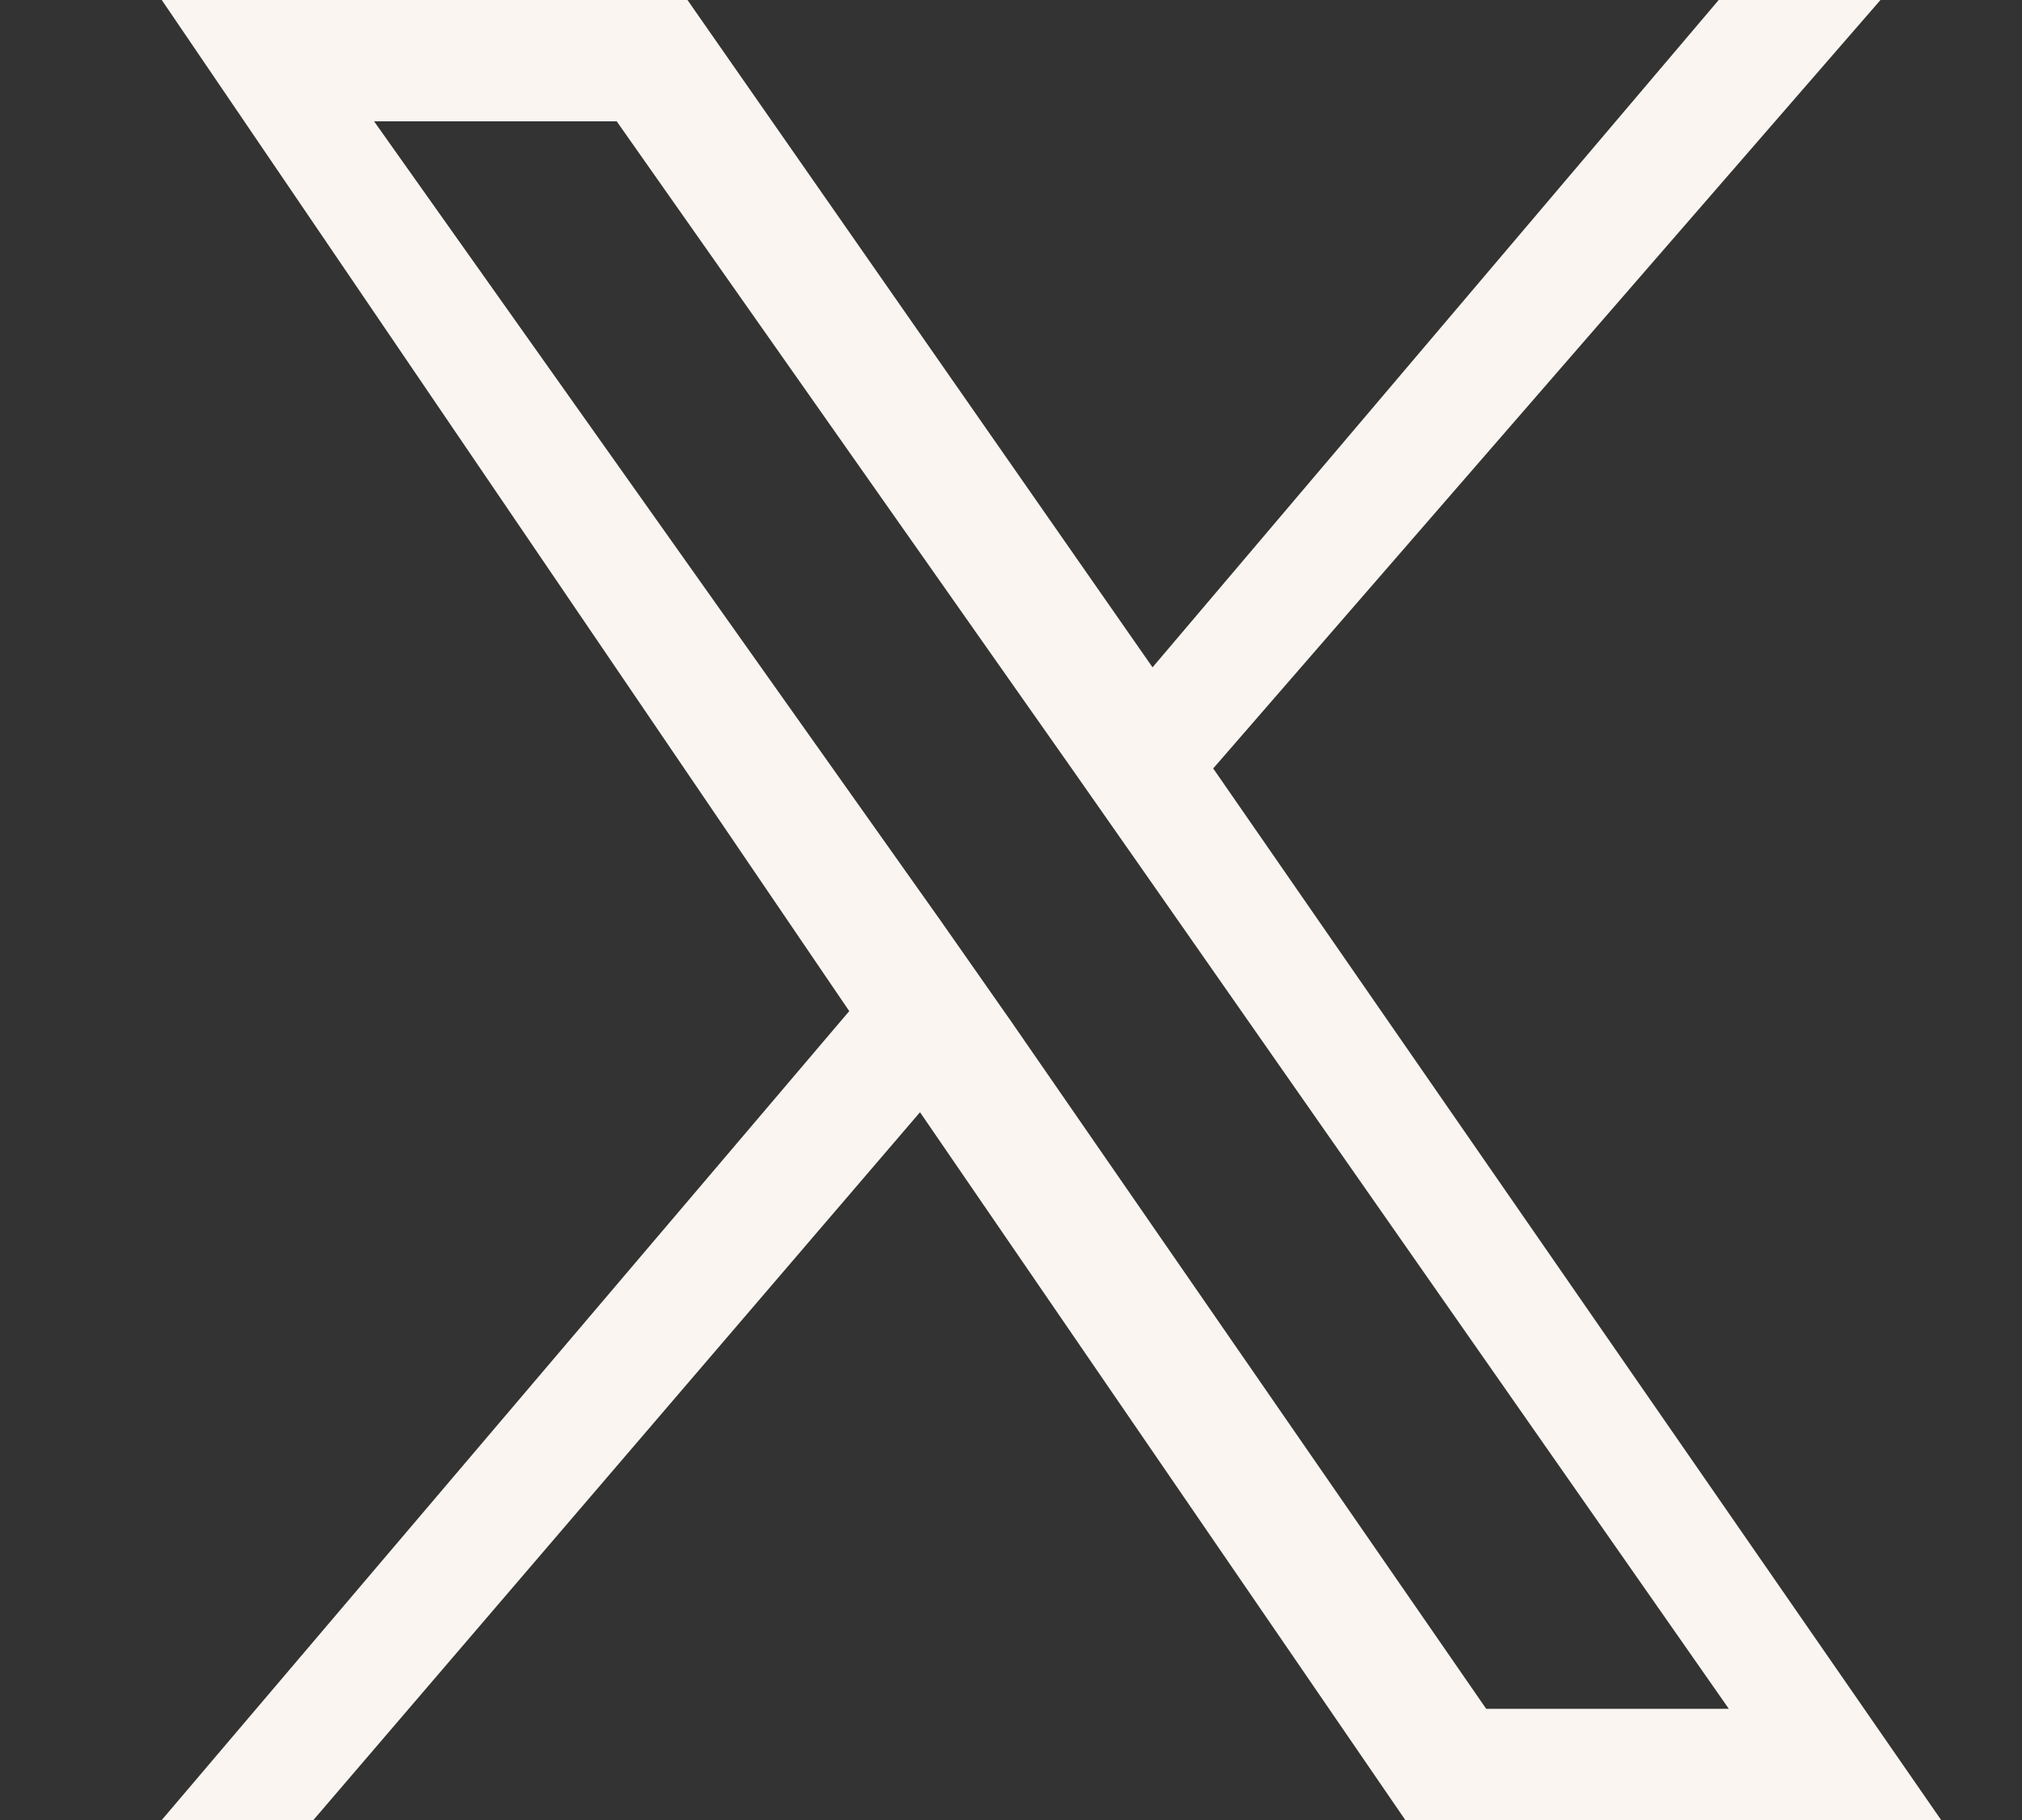
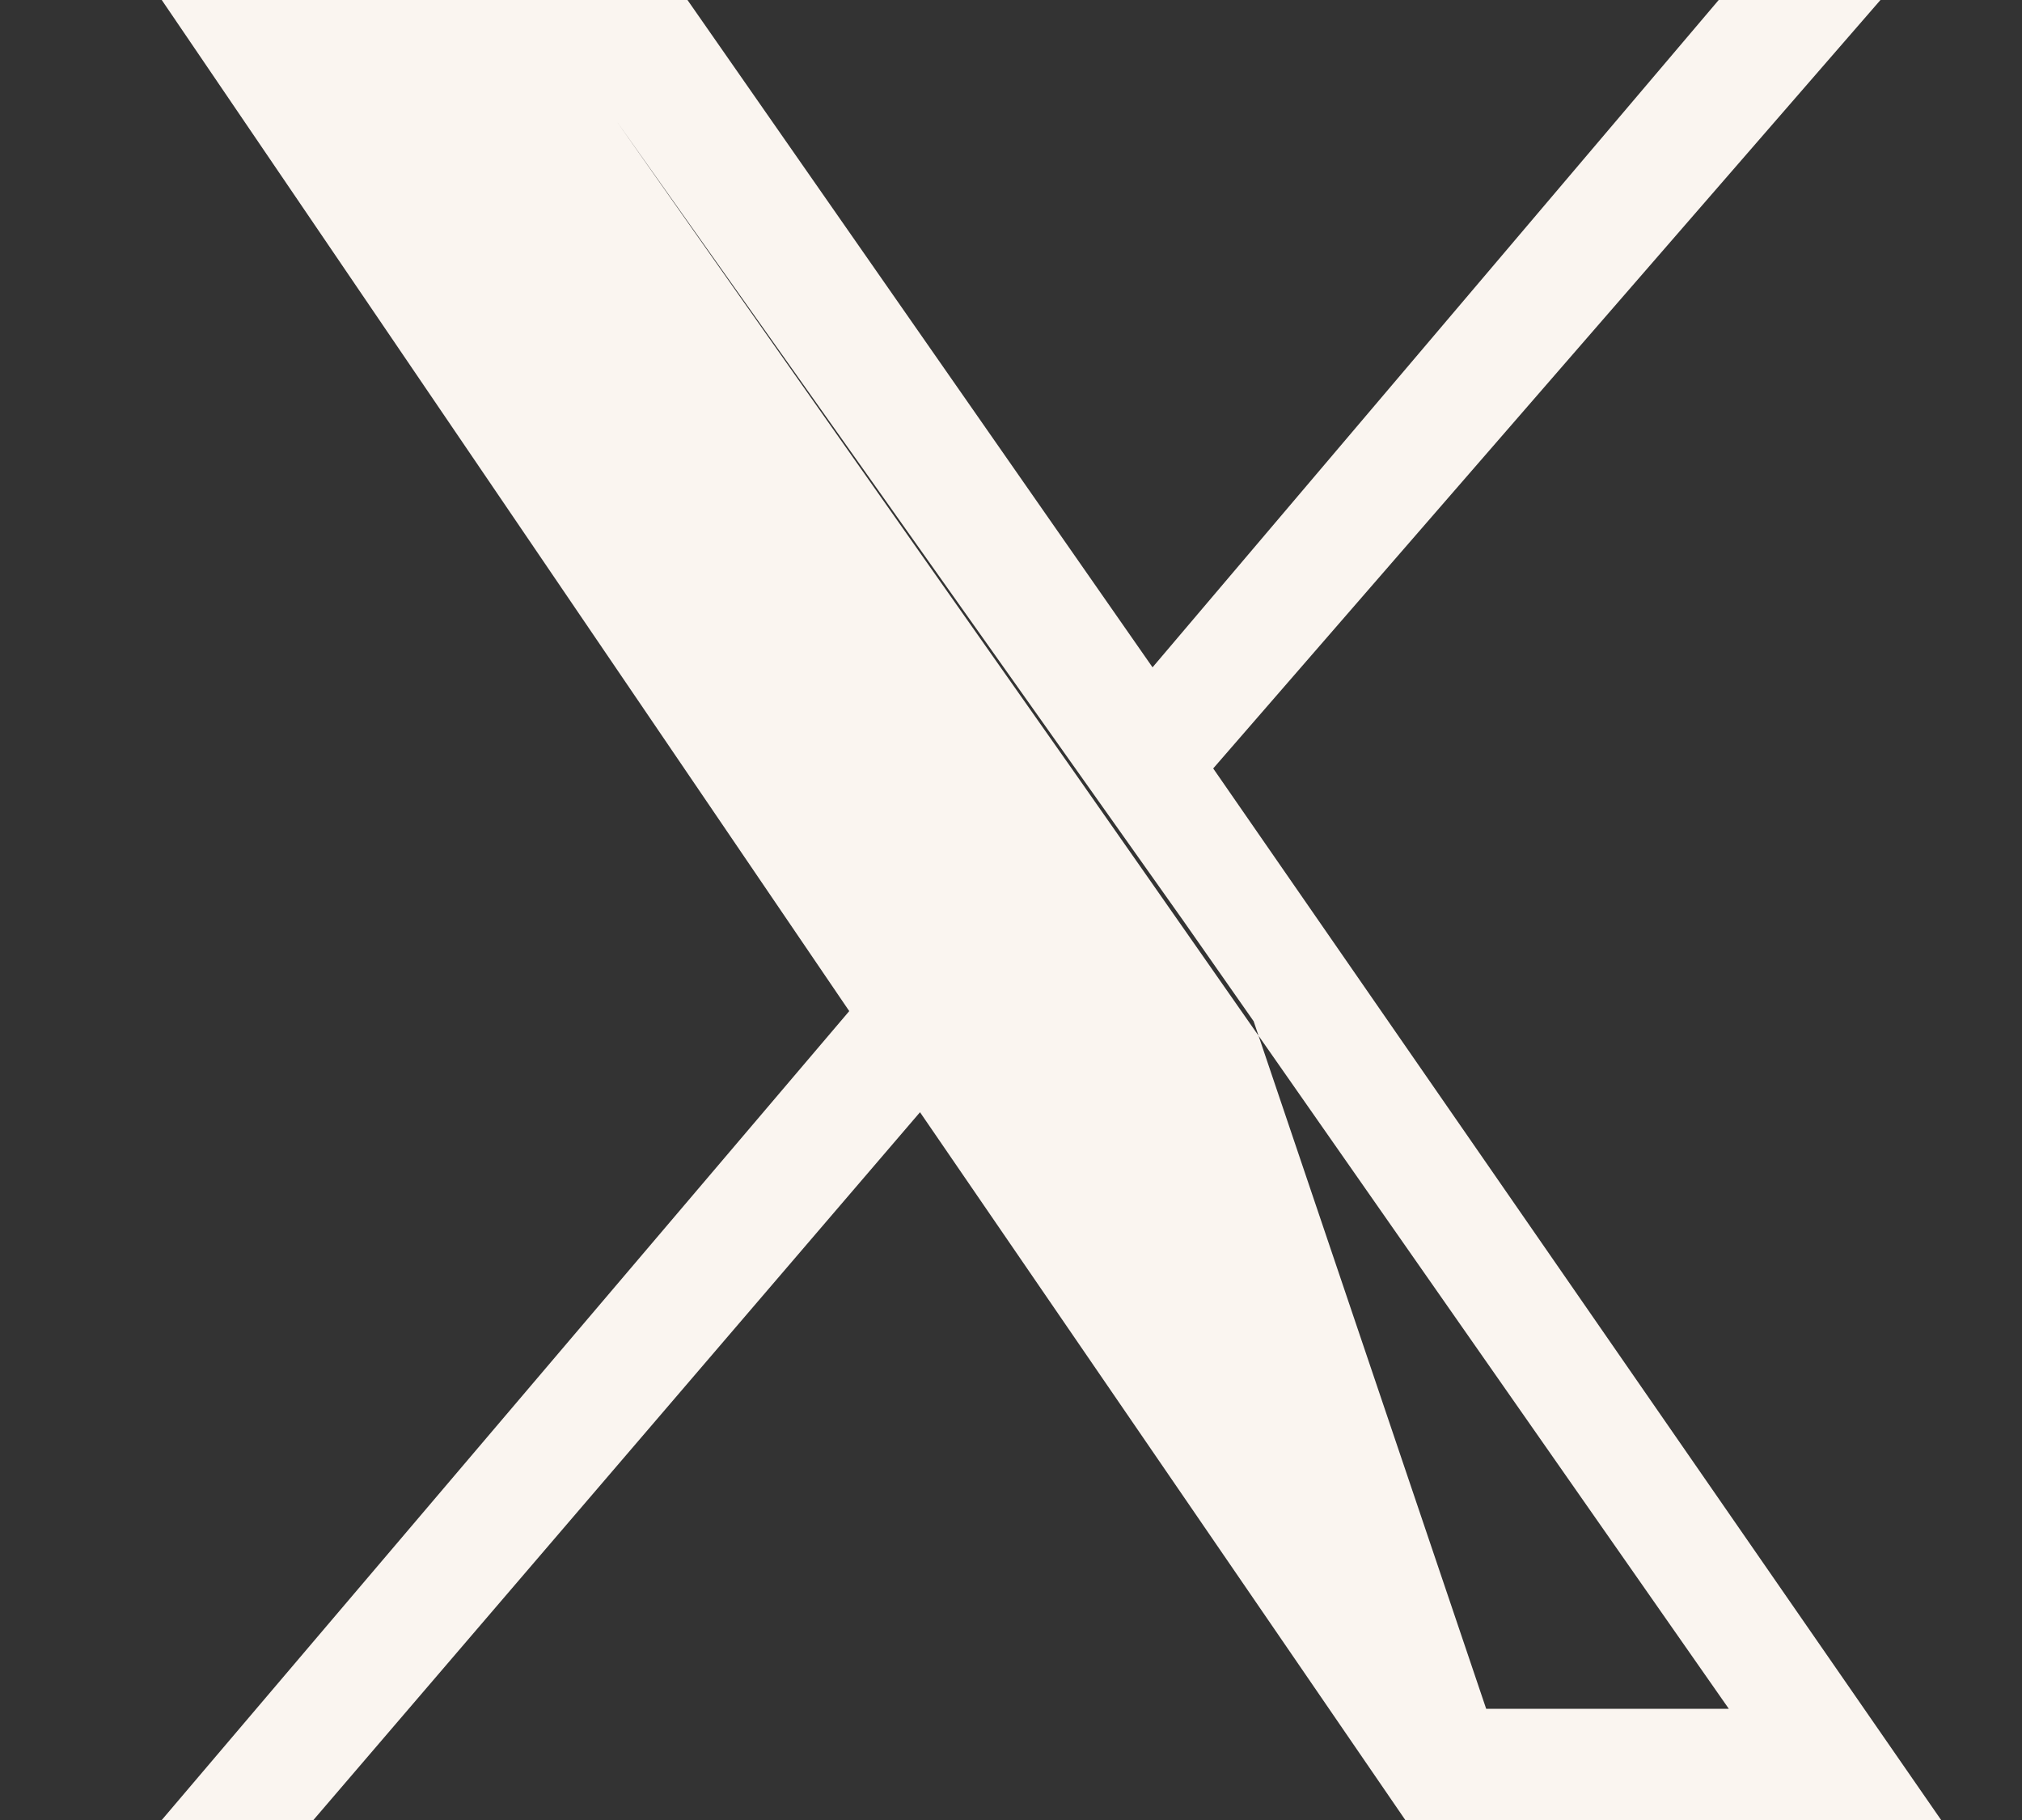
<svg xmlns="http://www.w3.org/2000/svg" version="1.2" viewBox="0 0 20 18" width="20" height="18">
  <rect x="0" y="0" width="20" height="18" fill="#333333" stroke="none" />
  <title>Vector (1)-svg</title>
  <style>
		.s0 { fill: #faf5f0 } 
	</style>
-   <path fill-rule="evenodd" class="s0" d="m19.2 18h-5.3l-4.8-7-6 7h-1.5l6.8-8-6.8-10h5.2l4.6 6.6 5.6-6.6h1.6l-6.6 7.6zm-4.5-1.1h2.4l-5.8-8.3-0.7-1-4.5-6.4h-2.4l5.6 7.9 0.7 1z" />
+   <path fill-rule="evenodd" class="s0" d="m19.2 18h-5.3l-4.8-7-6 7h-1.5l6.8-8-6.8-10h5.2l4.6 6.6 5.6-6.6h1.6l-6.6 7.6zm-4.5-1.1h2.4l-5.8-8.3-0.7-1-4.5-6.4l5.6 7.9 0.7 1z" />
</svg>